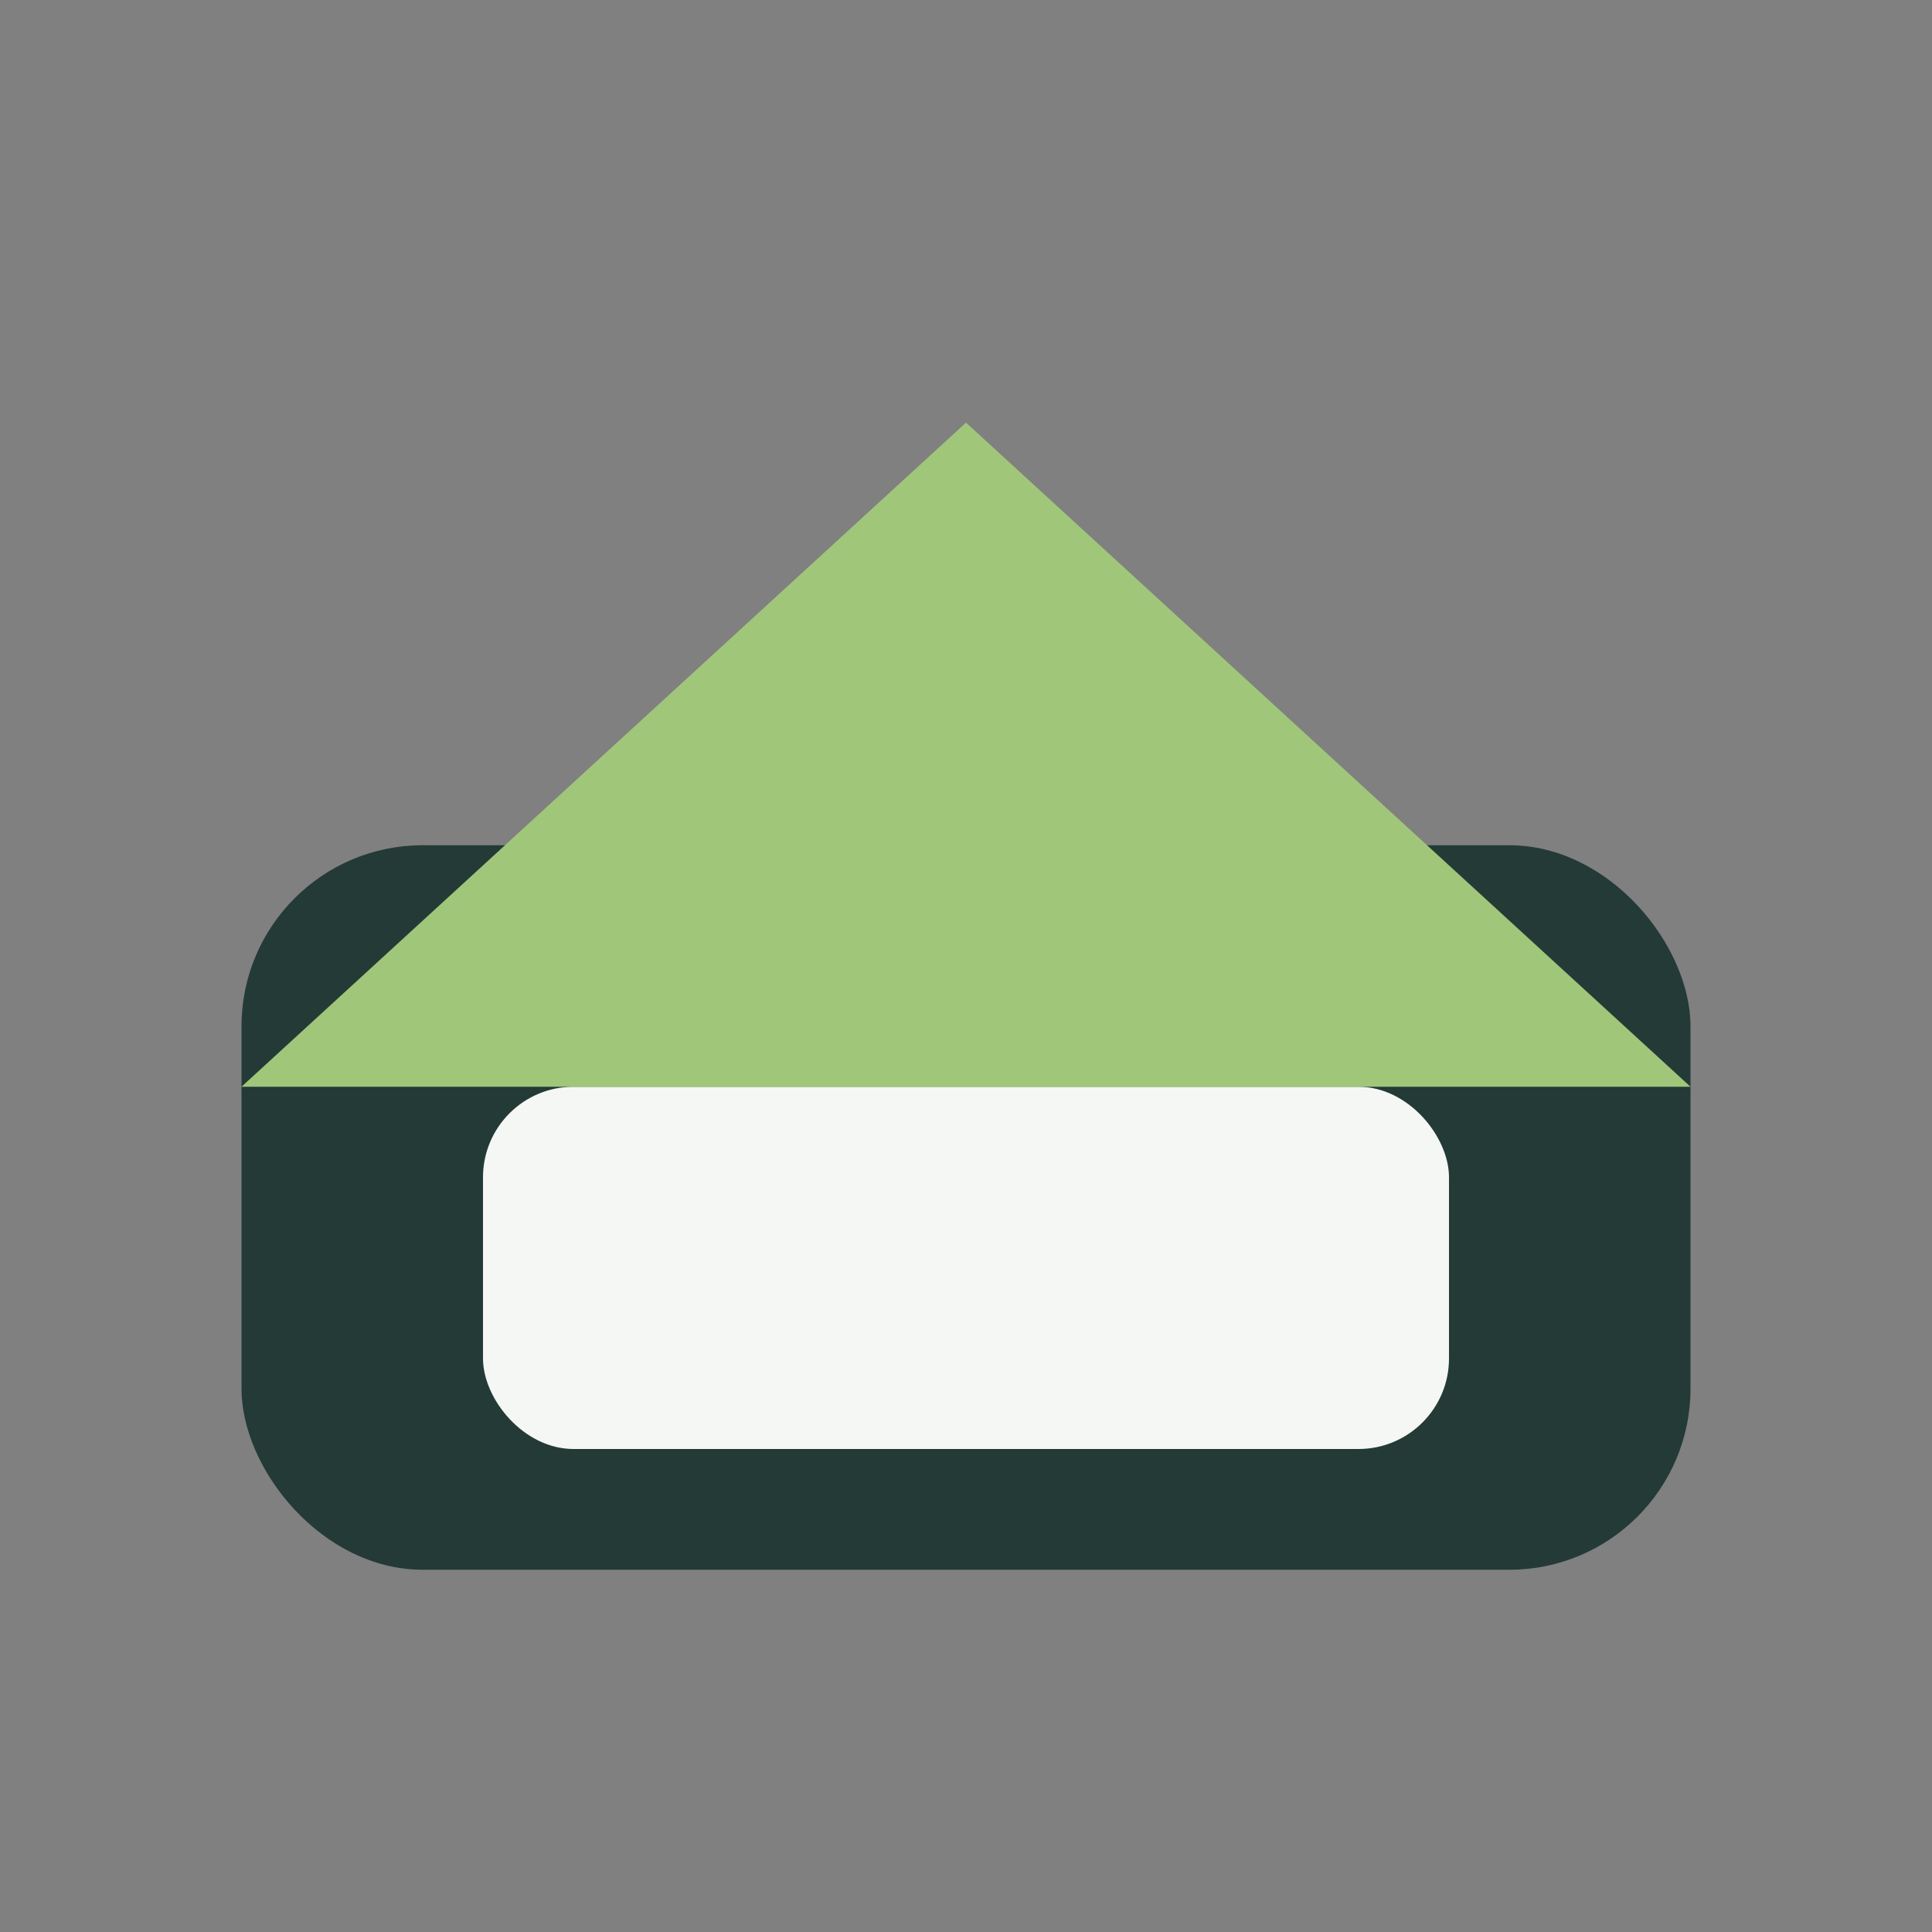
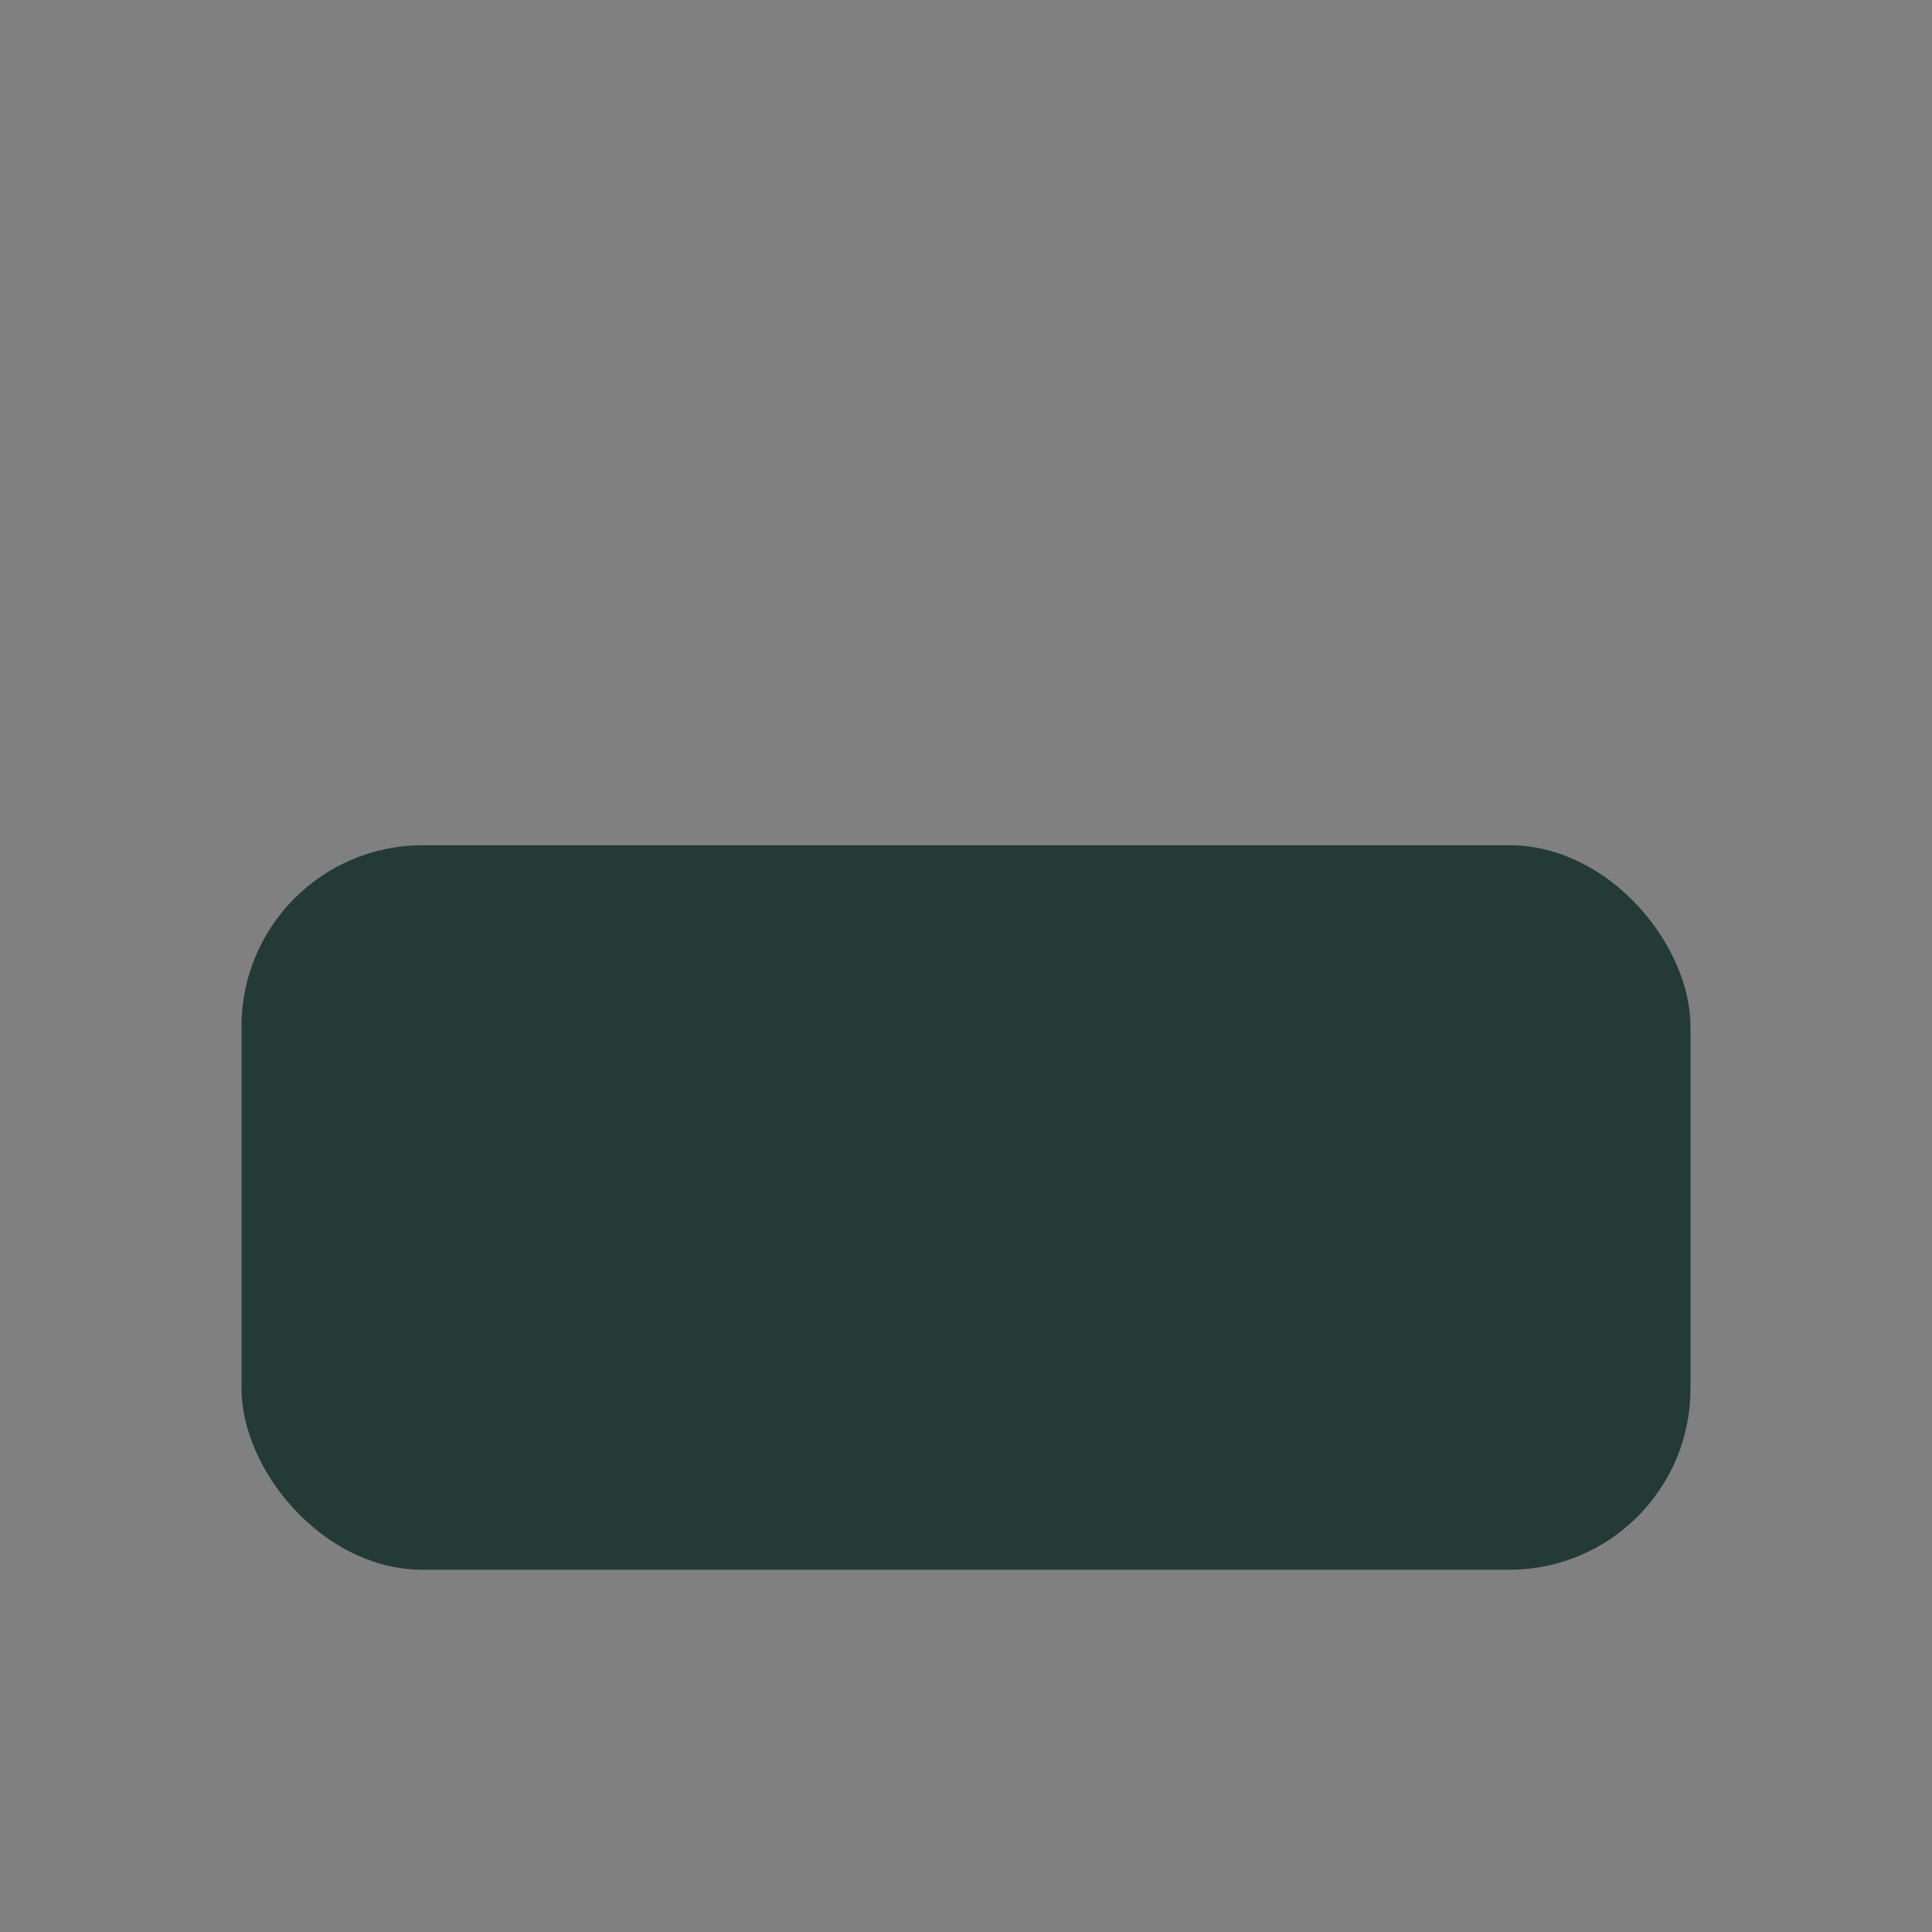
<svg xmlns="http://www.w3.org/2000/svg" width="32" height="32" viewBox="0 0 32 32">
  <rect x="0" y="0" width="32" height="32" fill="#808080" stroke="none" />
  <rect x="4" y="14" width="24" height="12" rx="3" fill="#243A37" />
-   <rect x="8" y="18" width="16" height="6" rx="1.5" fill="#F4F7F4" />
-   <polygon points="16,7 4,18 28,18" fill="#A0C67A" />
</svg>